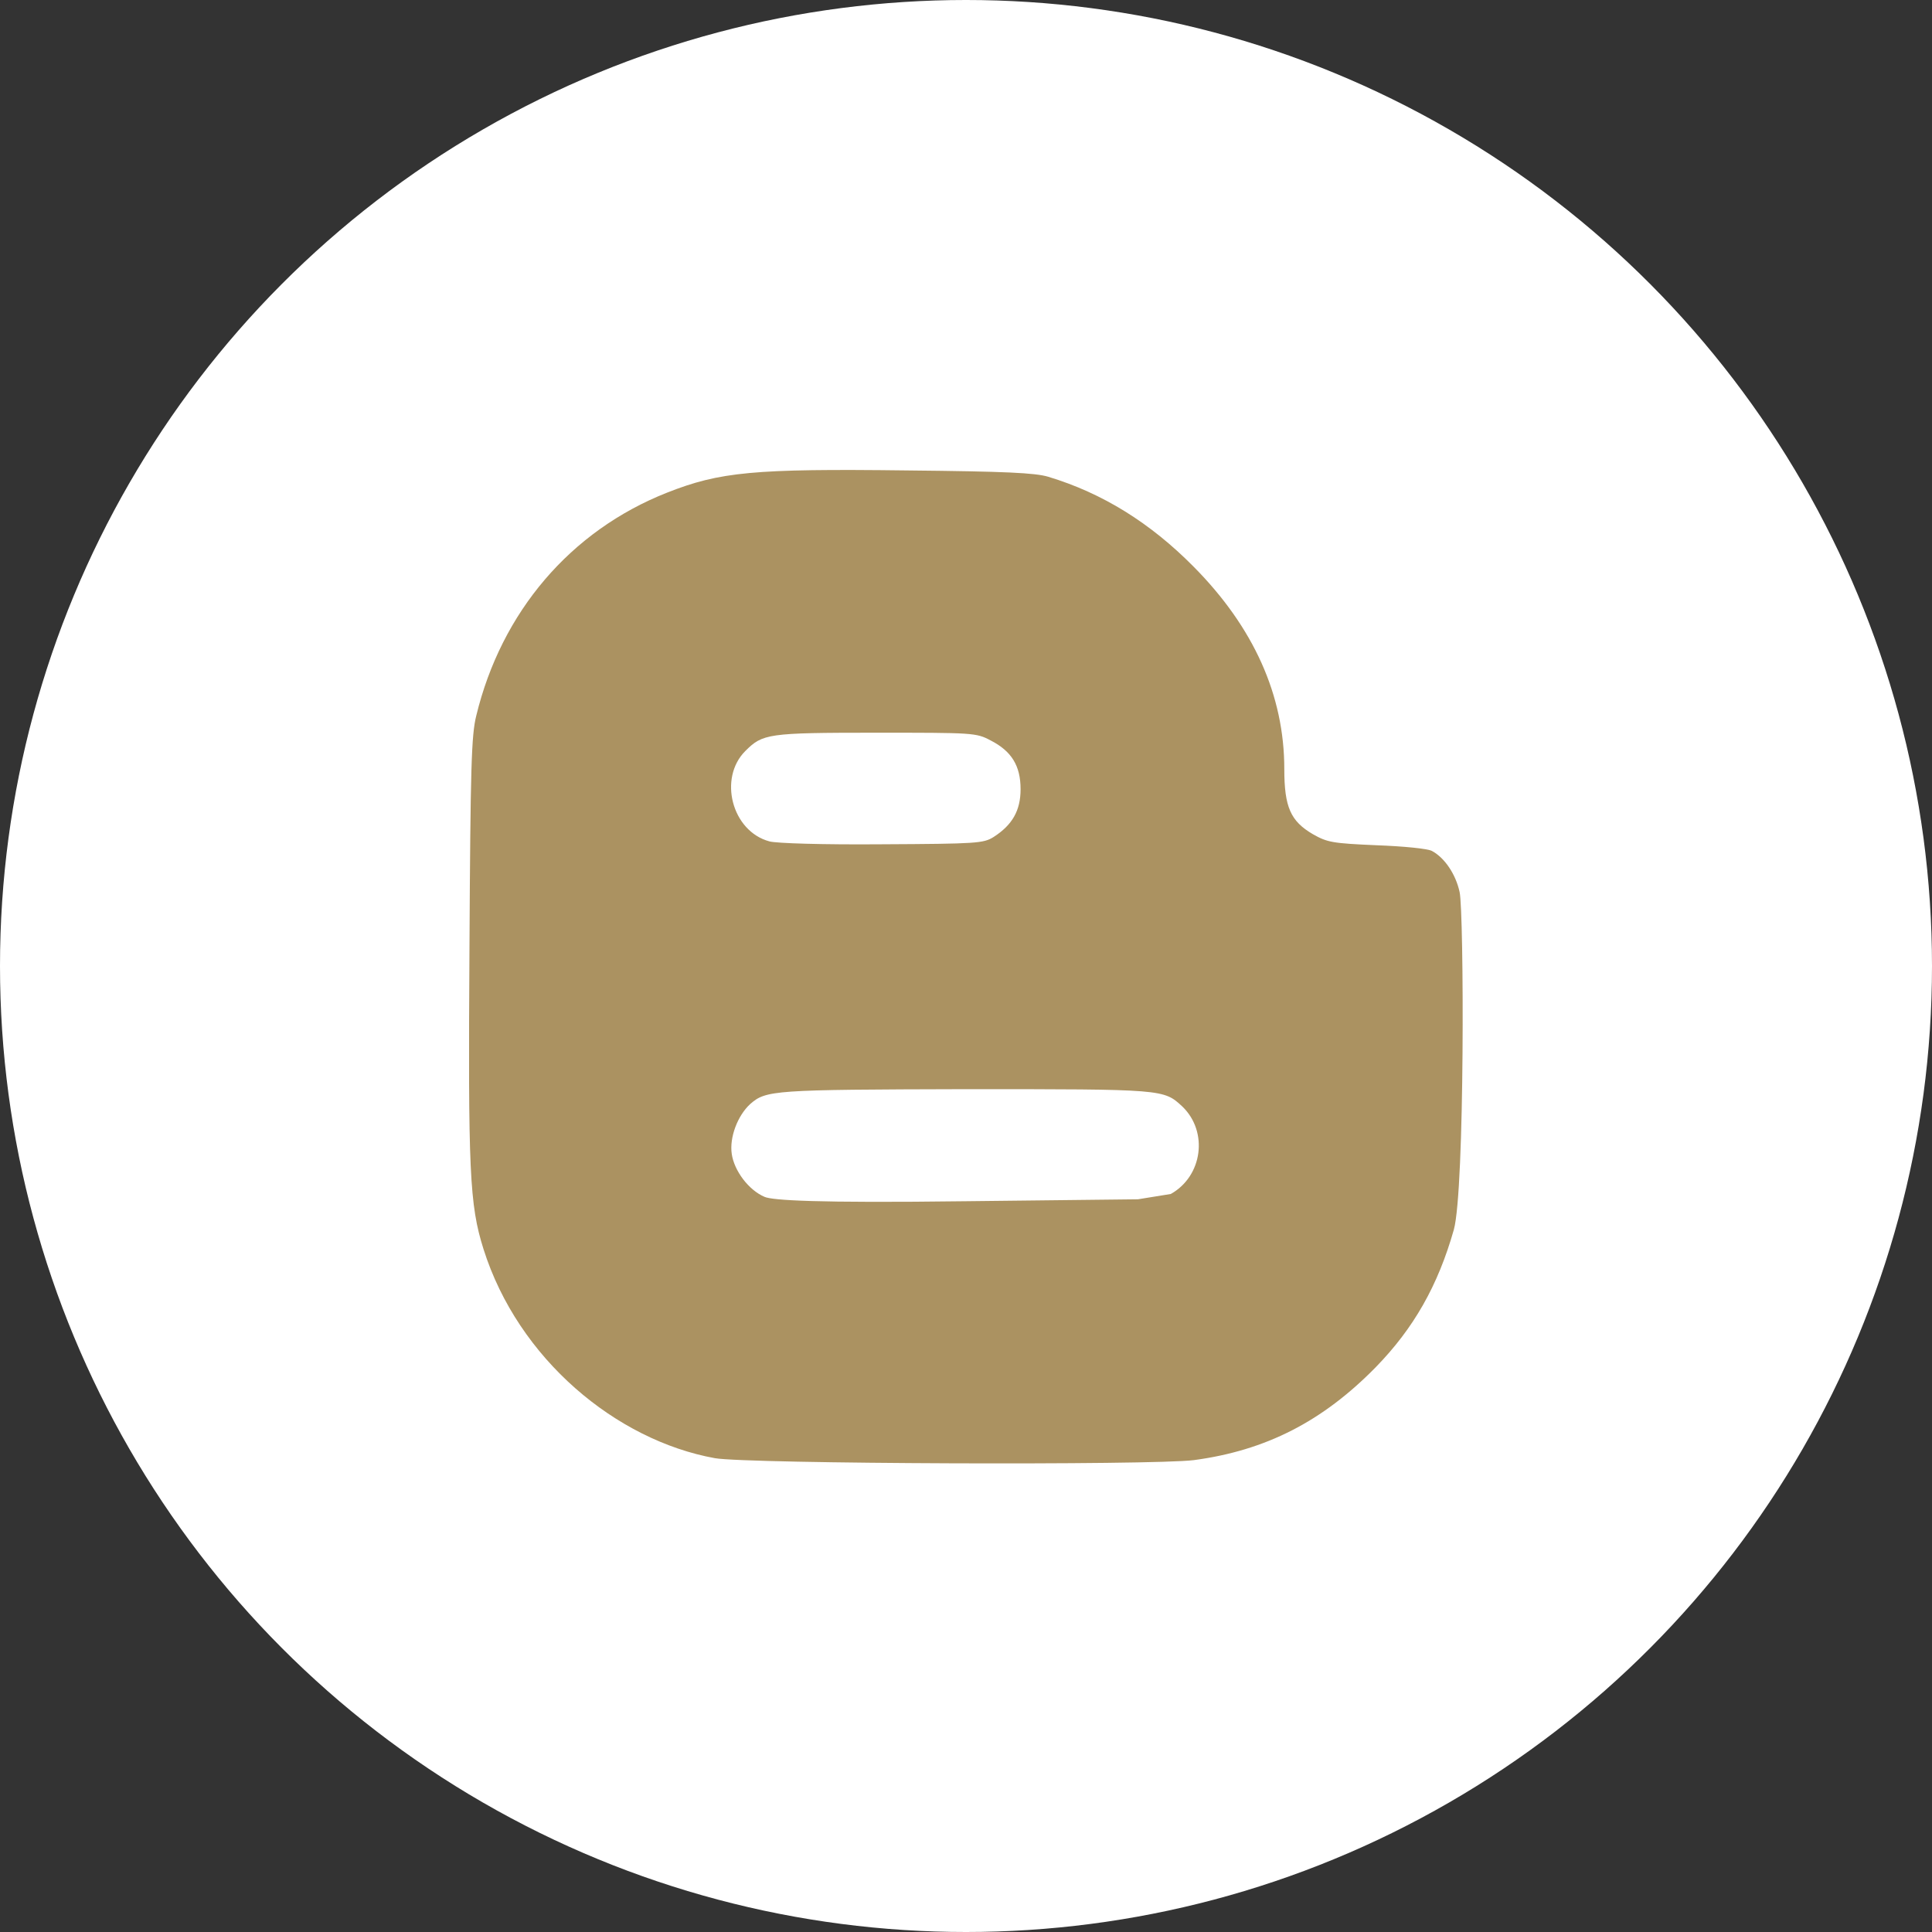
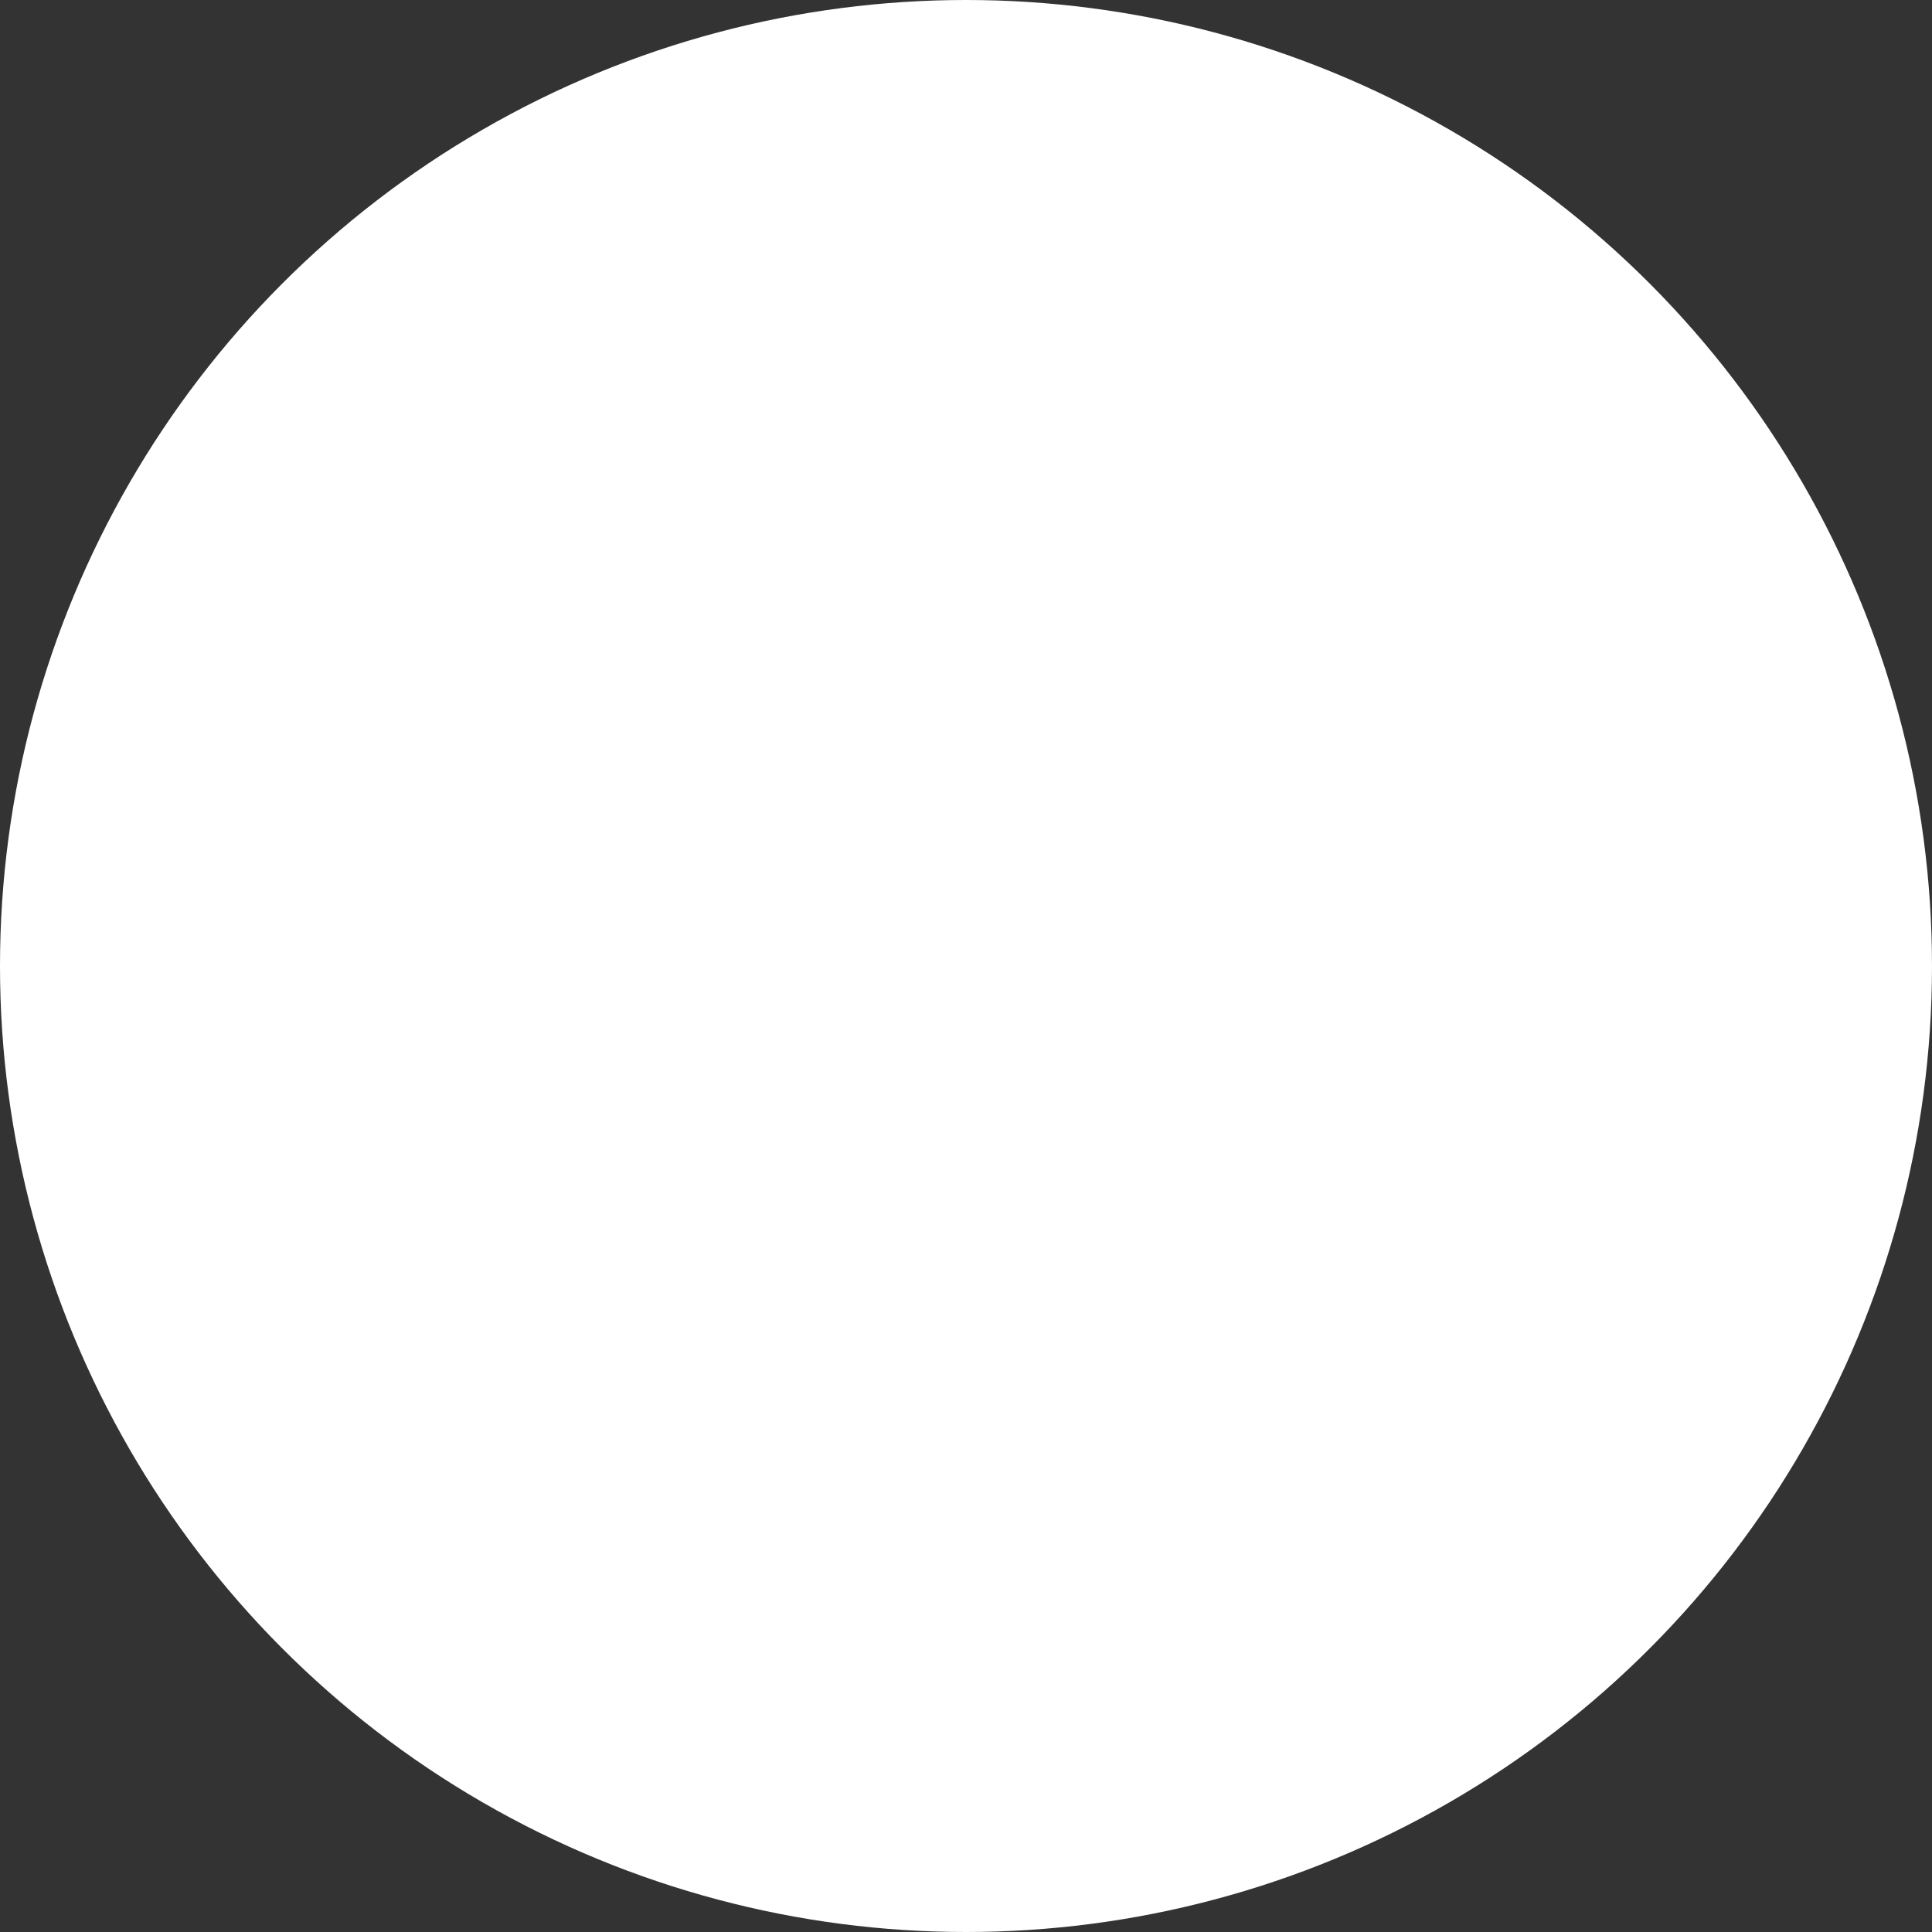
<svg xmlns="http://www.w3.org/2000/svg" version="1.1" id="圖層_1" x="0px" y="0px" viewBox="0 0 40 40" style="enable-background:new 0 0 40 40;" xml:space="preserve">
  <rect x="0" y="0" width="40" height="40" fill="#333333" stroke="none" />
  <style type="text/css">
	.st0{fill:#FFFFFF;}
	.st1{fill:#AB9261;}
</style>
  <circle class="st0" cx="20" cy="20" r="20" />
-   <path class="st1" d="M30.22,18.47c-0.08-0.37-0.31-0.71-0.57-0.85c-0.08-0.05-0.6-0.1-1.15-0.12c-0.92-0.04-1.02-0.06-1.32-0.23  c-0.46-0.27-0.59-0.56-0.59-1.35c0-1.52-0.63-2.93-1.88-4.19c-0.89-0.9-1.88-1.52-3.01-1.86c-0.27-0.08-0.88-0.11-2.91-0.13  c-3.19-0.04-3.89,0.03-4.98,0.46c-2,0.79-3.43,2.47-3.95,4.62c-0.1,0.4-0.12,1.05-0.14,4.77c-0.03,4.66,0,5.35,0.29,6.27  c0.72,2.28,2.75,3.96,4.79,4.33c0.68,0.12,9.06,0.15,9.92,0.04c1.49-0.2,2.66-0.8,3.76-1.92c0.79-0.81,1.29-1.69,1.62-2.85  C30.33,24.63,30.31,18.88,30.22,18.47L30.22,18.47z M15.43,15.55c0.36-0.36,0.46-0.38,2.7-0.38c2.02,0,2.08,0,2.38,0.16  c0.43,0.22,0.62,0.52,0.62,1.01c0,0.44-0.17,0.74-0.56,0.99c-0.21,0.13-0.34,0.14-2.31,0.15c-1.22,0.01-2.19-0.02-2.33-0.06  C15.15,17.21,14.87,16.11,15.43,15.55z M24.24,24.72l-0.68,0.11l-3.56,0.04c-3.13,0.04-4.01-0.02-4.17-0.09  c-0.33-0.14-0.63-0.54-0.68-0.89c-0.05-0.34,0.12-0.79,0.38-1.03c0.33-0.29,0.47-0.3,4.47-0.31c4.11,0,4.09,0,4.48,0.36  C25.02,23.43,24.9,24.35,24.24,24.72L24.24,24.72z" />
</svg>